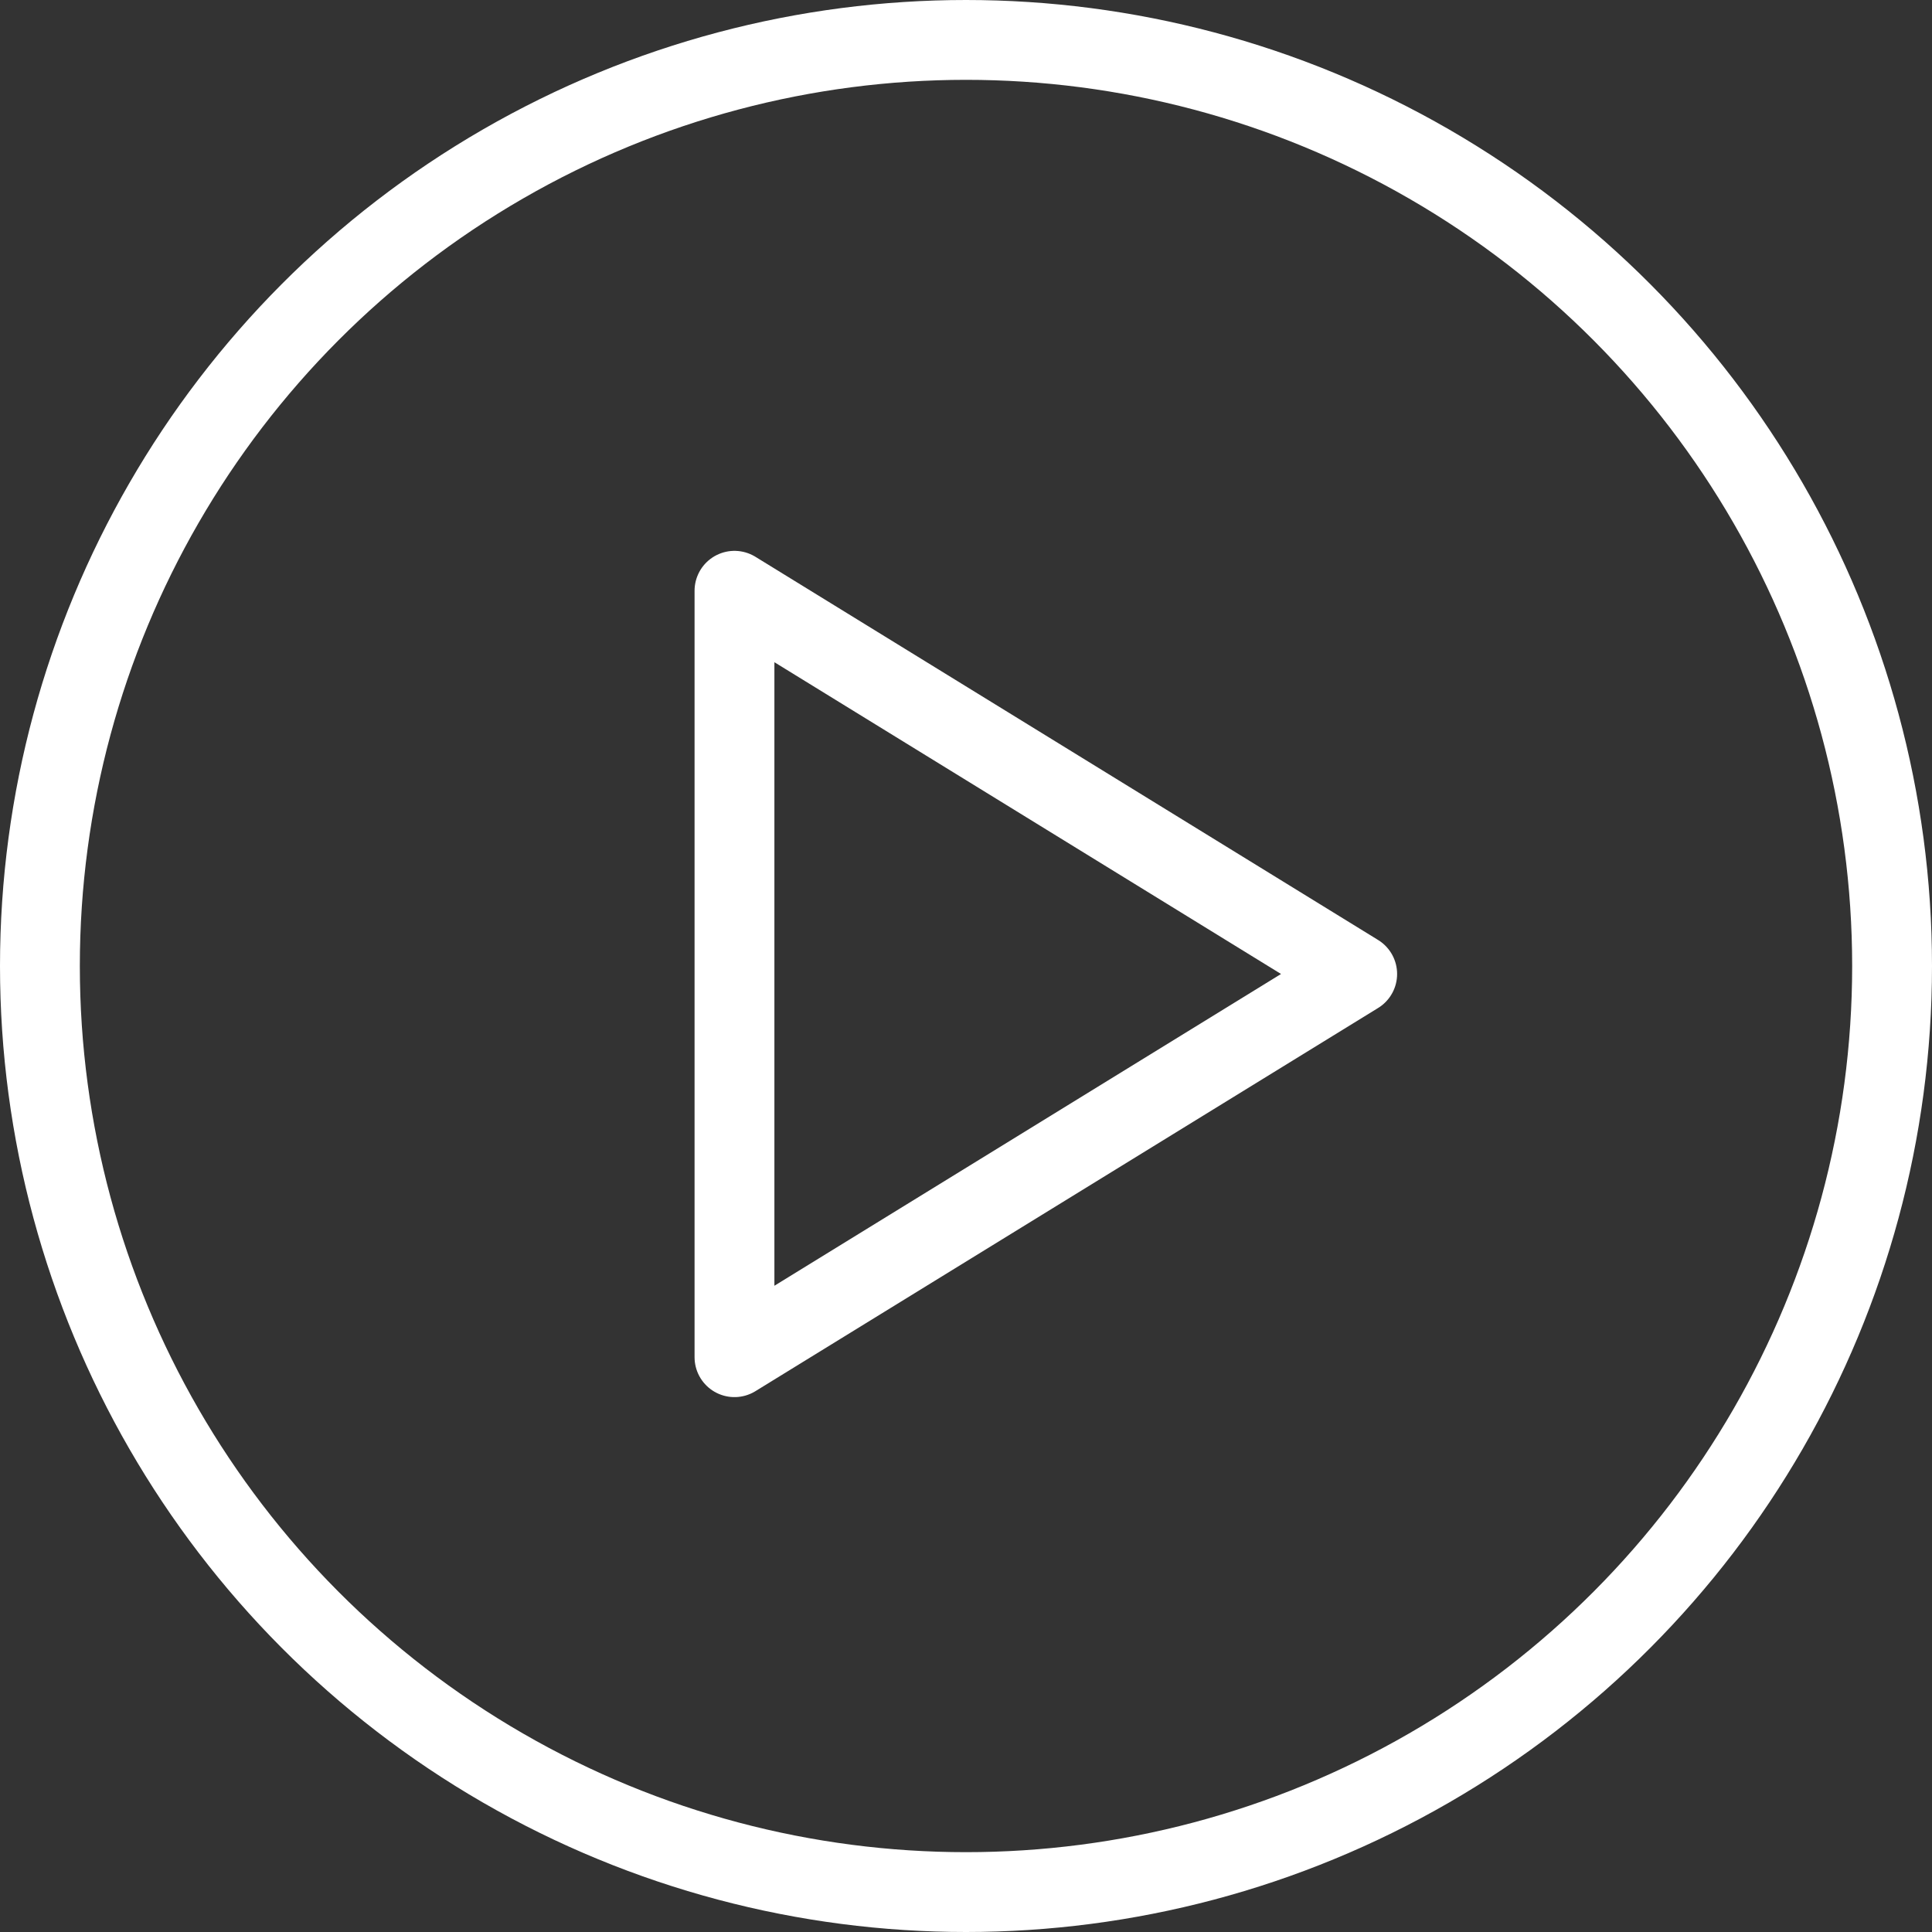
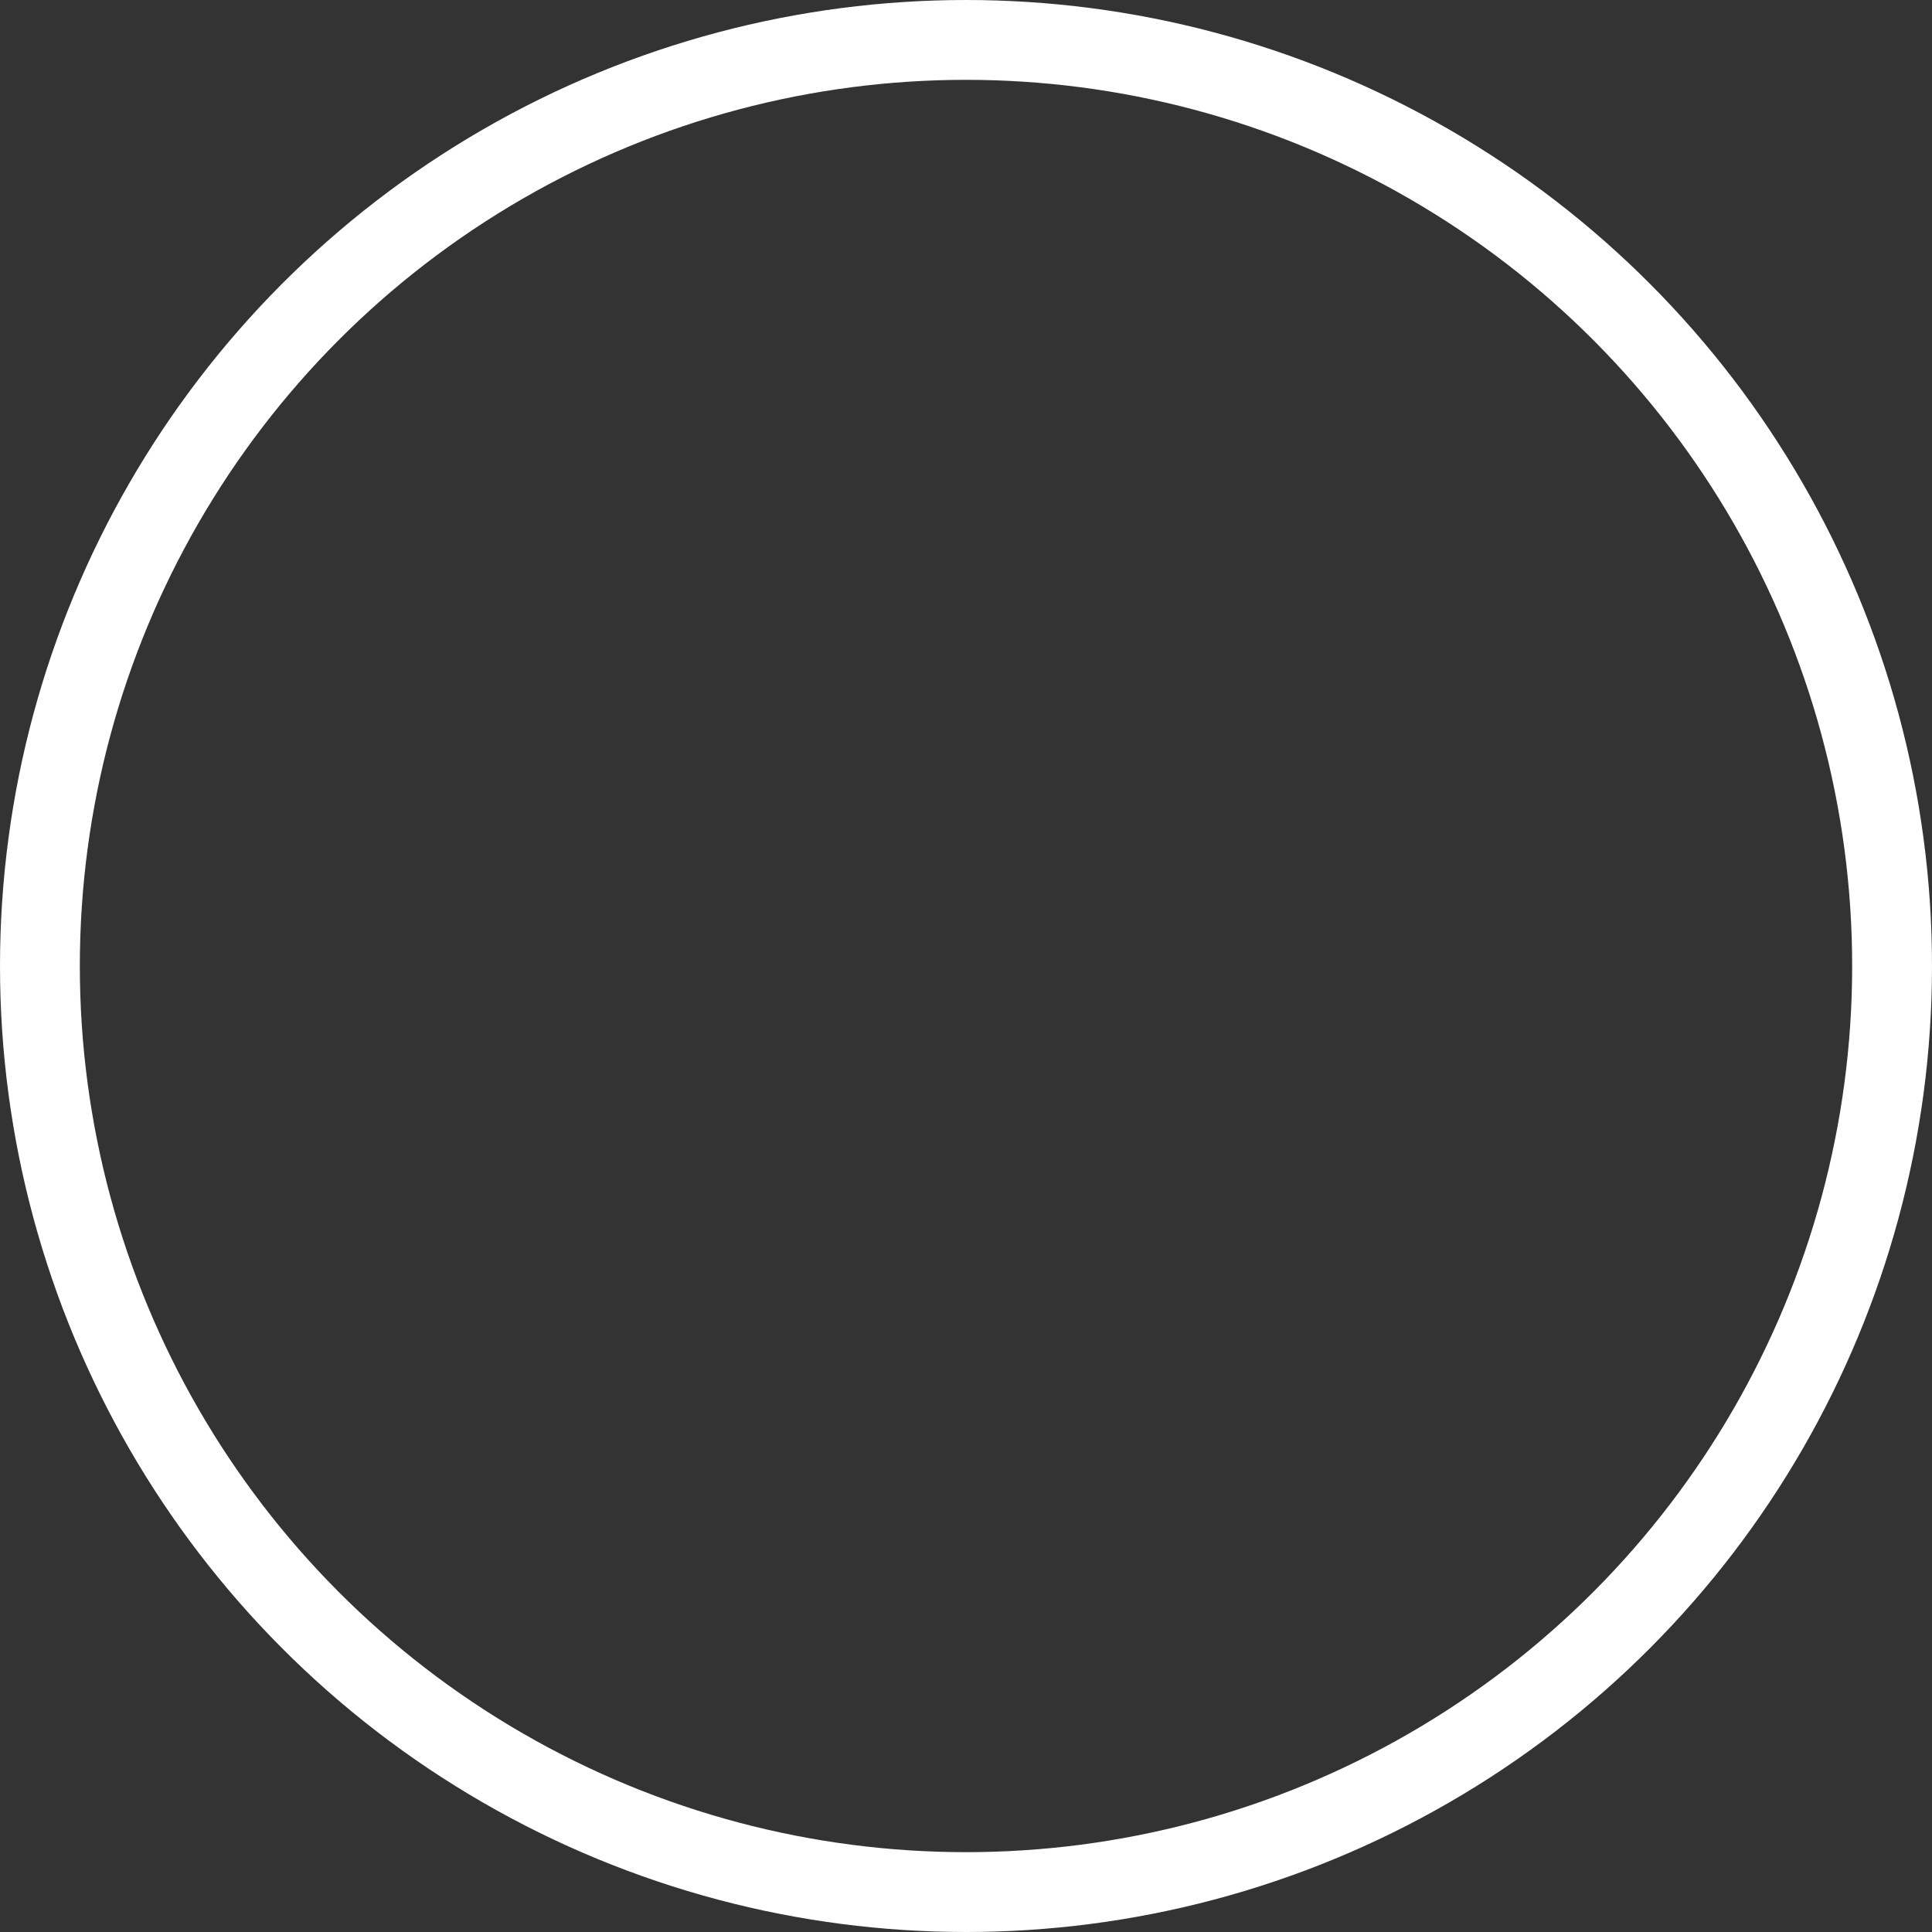
<svg xmlns="http://www.w3.org/2000/svg" width="121" height="121" viewBox="0 0 121 121" fill="none">
  <rect x="0" y="0" width="121" height="121" fill="#333333" stroke="none" />
-   <path d="M46 37V85L85 61L46 37Z" stroke="white" stroke-width="5" stroke-linecap="round" stroke-linejoin="round" />
  <circle cx="60.5" cy="60.5" r="58" stroke="white" stroke-width="5" />
</svg>